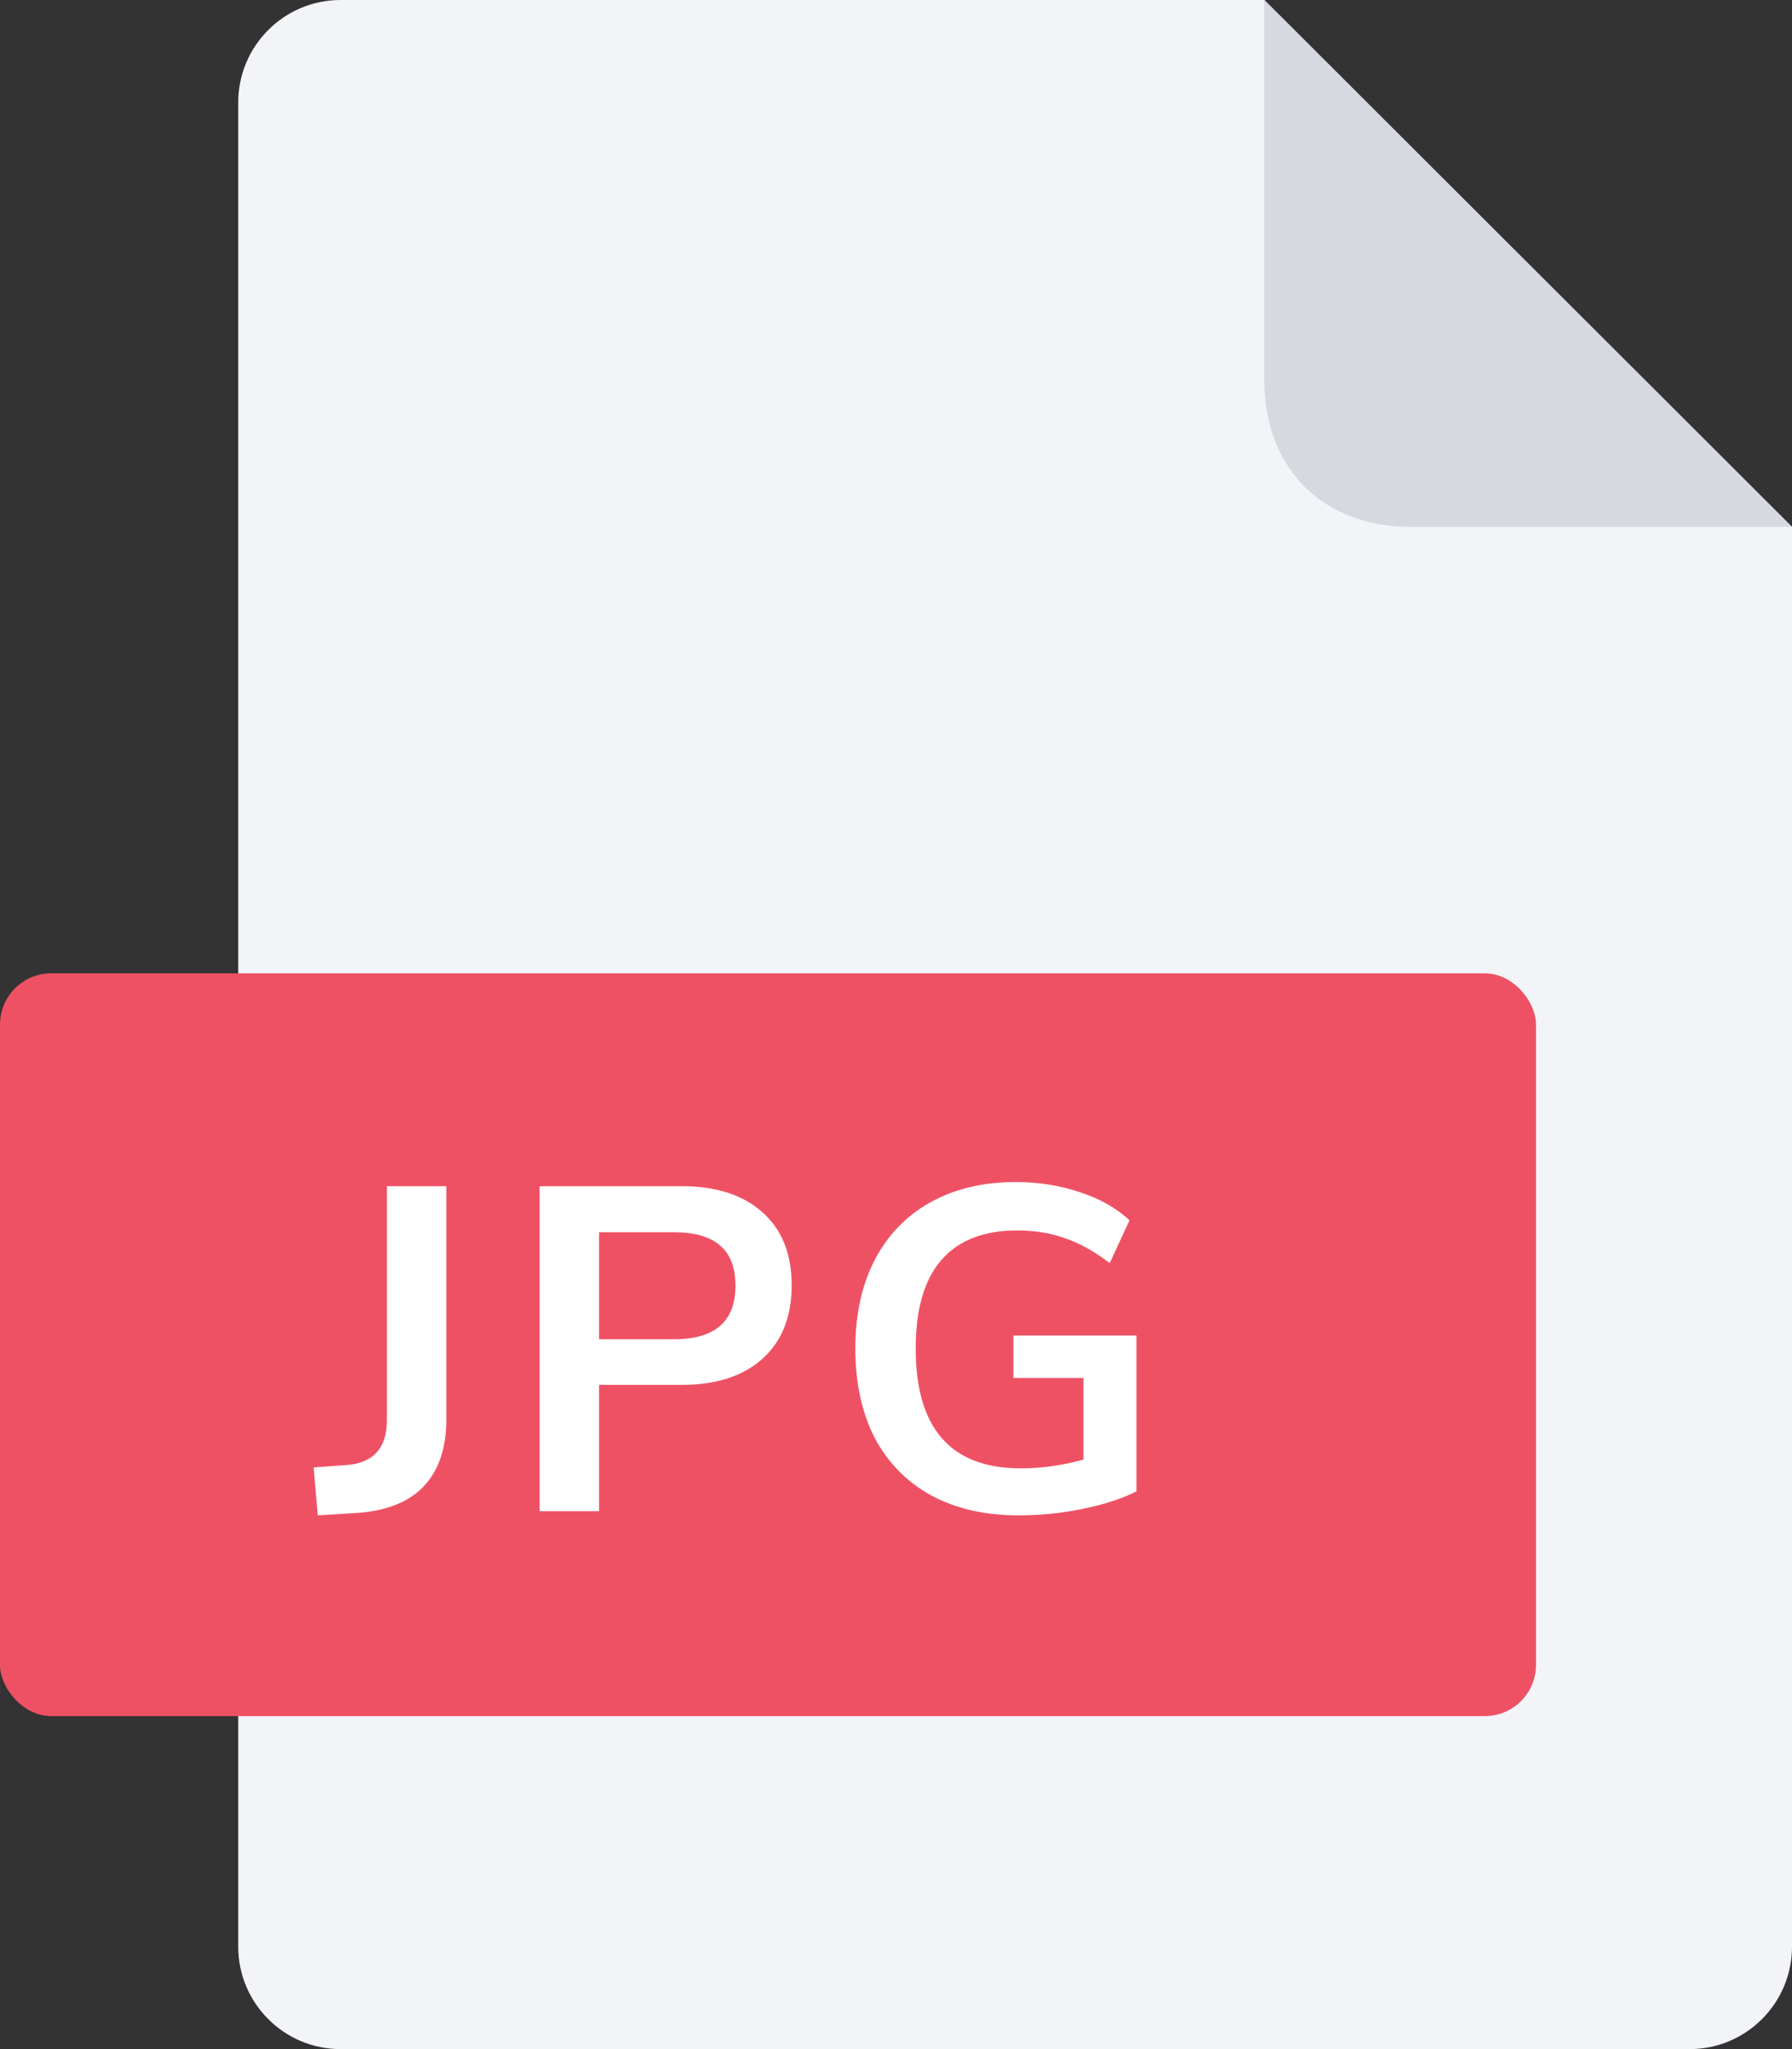
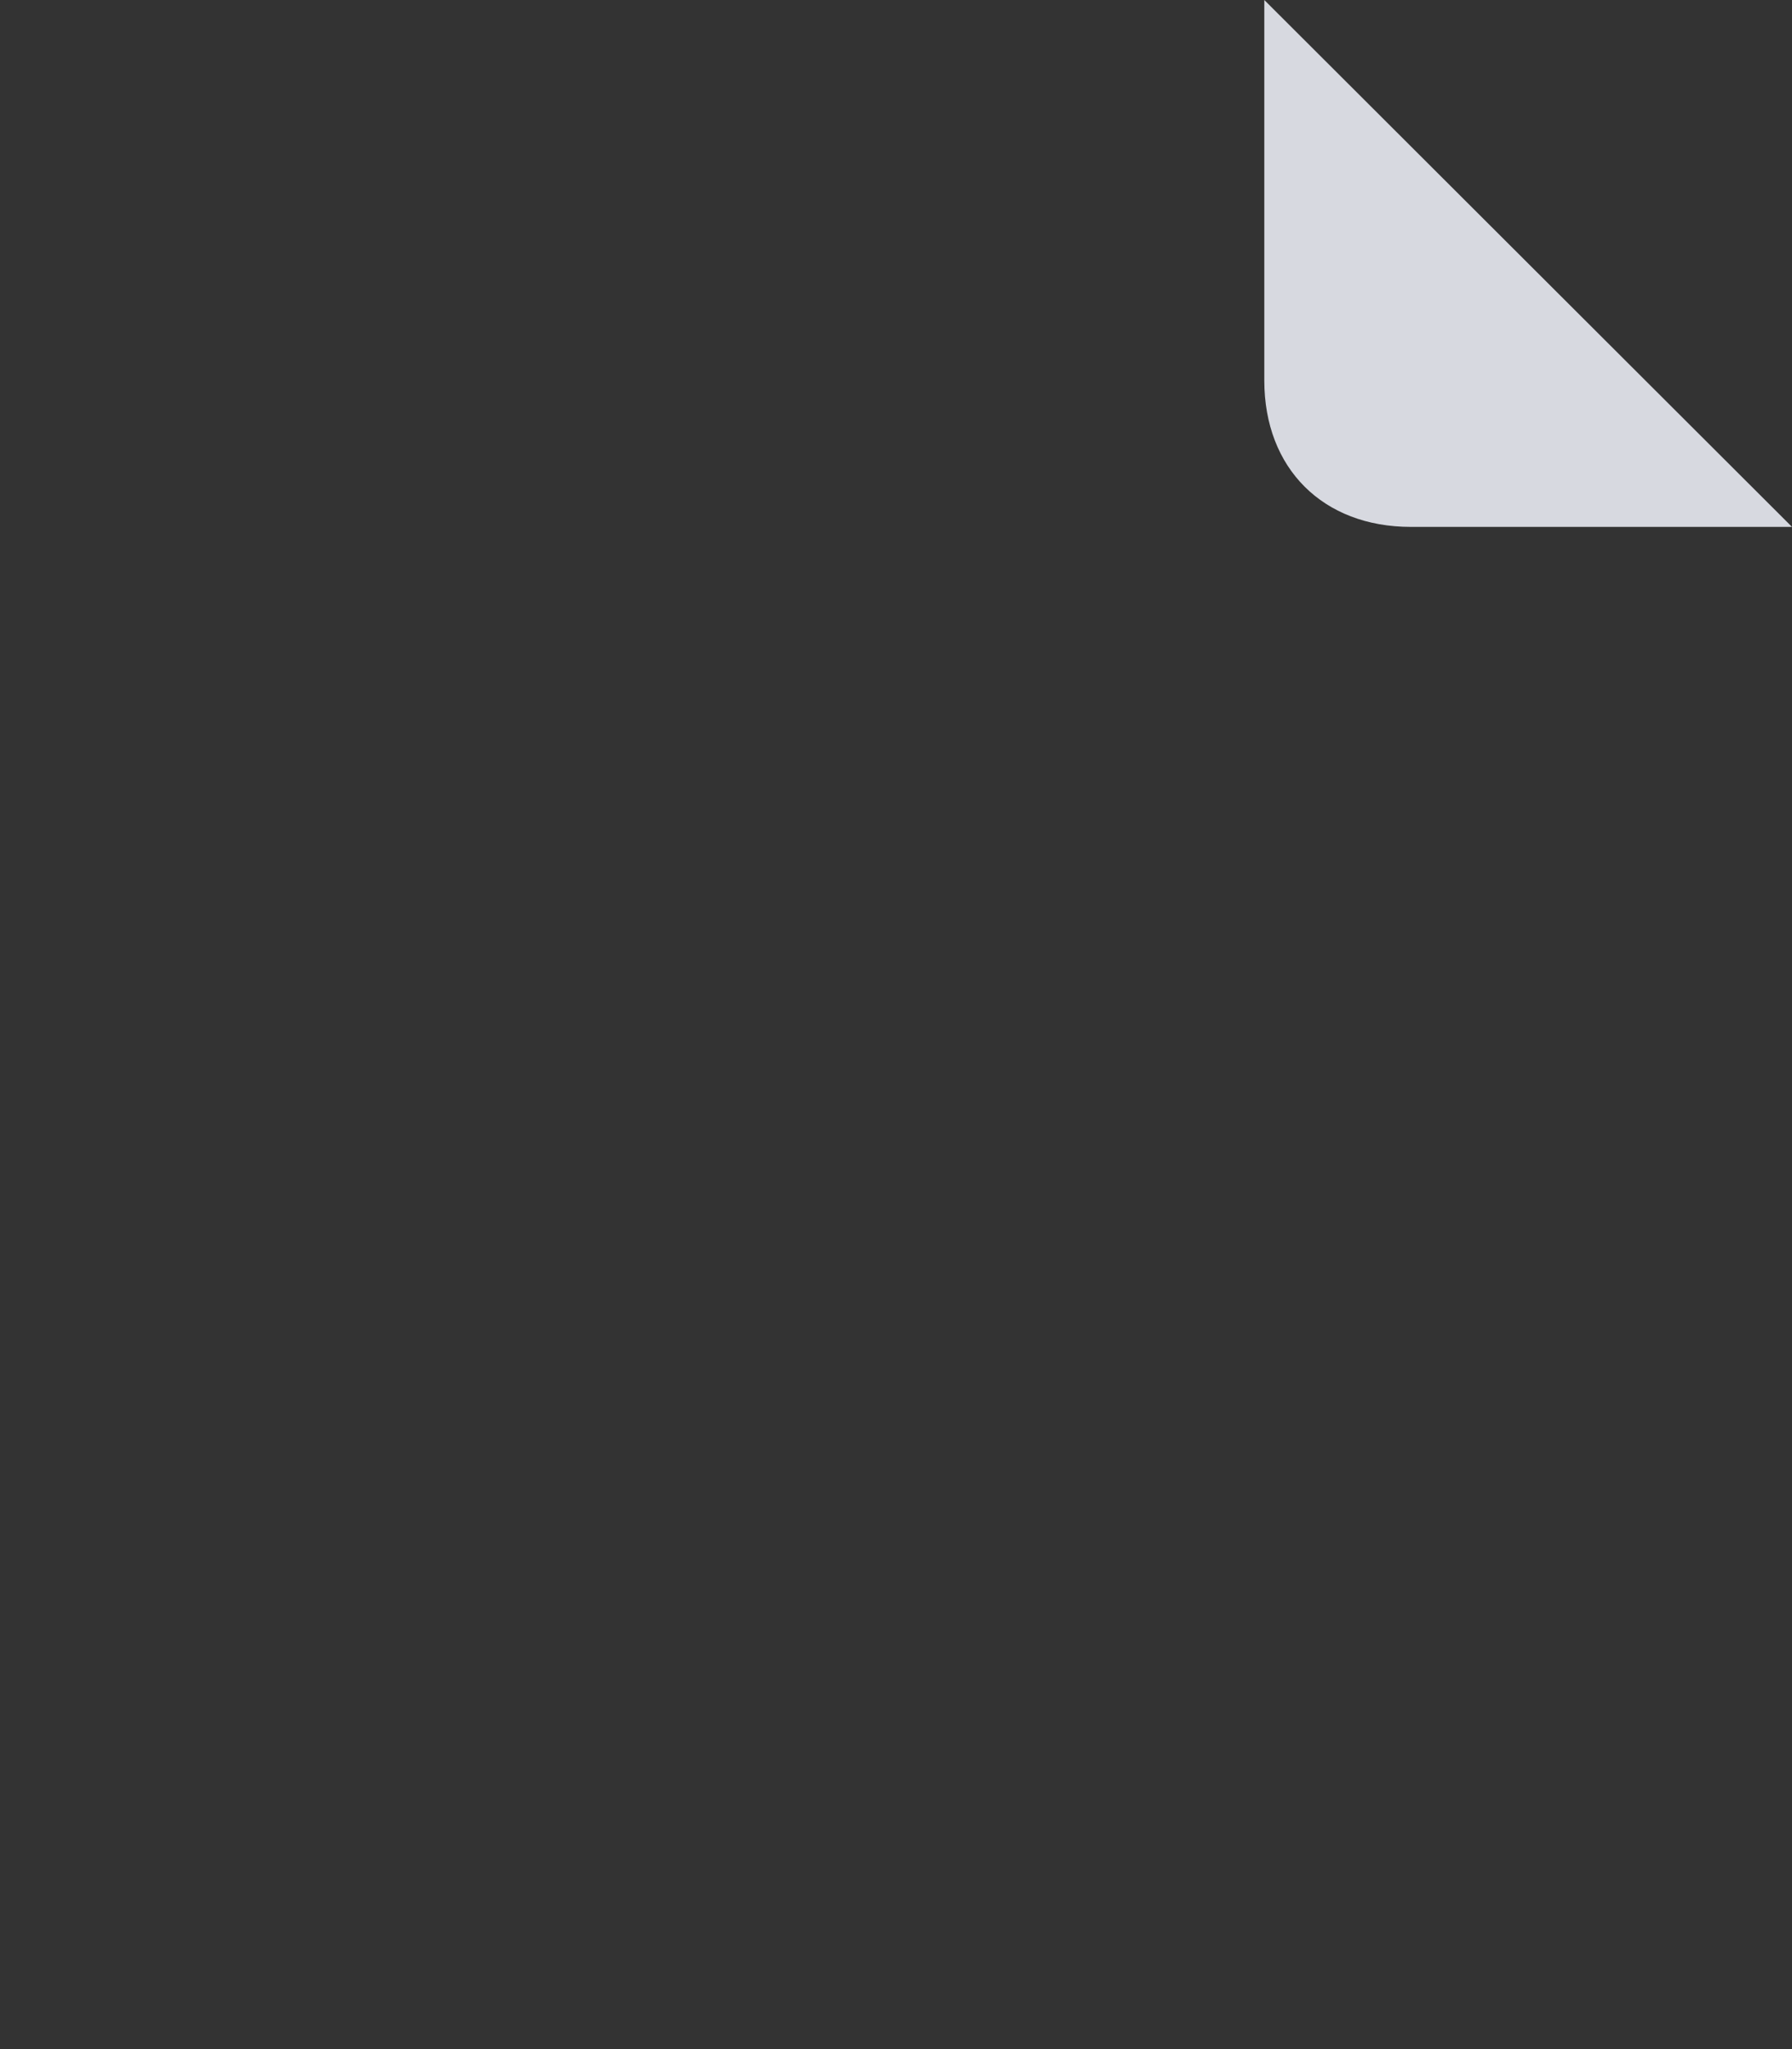
<svg xmlns="http://www.w3.org/2000/svg" width="70" height="80" viewBox="0 0 70 80" fill="none">
  <rect x="0" y="0" width="70" height="80" fill="#333333" stroke="none" />
  <g clip-path="url(#clip0)">
-     <path d="M9.306 4C9.306 1.791 11.097 0 13.306 0H49.387L70 20.571V76C70 78.209 68.209 80 66 80H13.306C11.097 80 9.306 78.209 9.306 76V4Z" fill="#F3F4F7" />
-     <rect y="38" width="60" height="29" rx="2" fill="#EF5164" />
-     <path d="M12.251 57.29L13.511 57.2C14.579 57.128 15.113 56.54 15.113 55.436V46.31H17.435V55.418C17.435 56.546 17.135 57.422 16.535 58.046C15.947 58.658 15.065 59 13.889 59.072L12.413 59.162L12.251 57.29ZM21.078 46.31H26.622C27.978 46.31 29.034 46.652 29.79 47.336C30.546 48.008 30.924 48.956 30.924 50.18C30.924 51.404 30.546 52.358 29.79 53.042C29.034 53.726 27.978 54.068 26.622 54.068H23.4V59H21.078V46.31ZM26.334 52.286C27.93 52.286 28.728 51.59 28.728 50.198C28.728 49.49 28.53 48.968 28.134 48.632C27.738 48.284 27.138 48.11 26.334 48.11H23.4V52.286H26.334ZM44.392 52.142V58.226C43.816 58.514 43.114 58.742 42.286 58.91C41.47 59.078 40.636 59.162 39.784 59.162C38.476 59.162 37.342 58.904 36.382 58.388C35.422 57.86 34.684 57.11 34.168 56.138C33.664 55.154 33.412 53.99 33.412 52.646C33.412 51.314 33.664 50.162 34.168 49.19C34.684 48.206 35.41 47.456 36.346 46.94C37.294 46.412 38.404 46.148 39.676 46.148C40.564 46.148 41.398 46.28 42.178 46.544C42.958 46.796 43.606 47.162 44.122 47.642L43.348 49.316C42.76 48.86 42.178 48.536 41.602 48.344C41.038 48.14 40.414 48.038 39.73 48.038C38.422 48.038 37.432 48.428 36.76 49.208C36.1 49.976 35.77 51.122 35.77 52.646C35.77 55.766 37.138 57.326 39.874 57.326C40.69 57.326 41.506 57.212 42.322 56.984V53.798H39.586V52.142H44.392Z" fill="white" />
    <path d="M49.387 14.857V0L70 20.571H55.113C51.677 20.571 49.387 18.286 49.387 14.857Z" fill="#D7D9E0" />
  </g>
  <defs>
    <clipPath id="clip0">
      <rect width="70" height="80" fill="white" />
    </clipPath>
  </defs>
</svg>